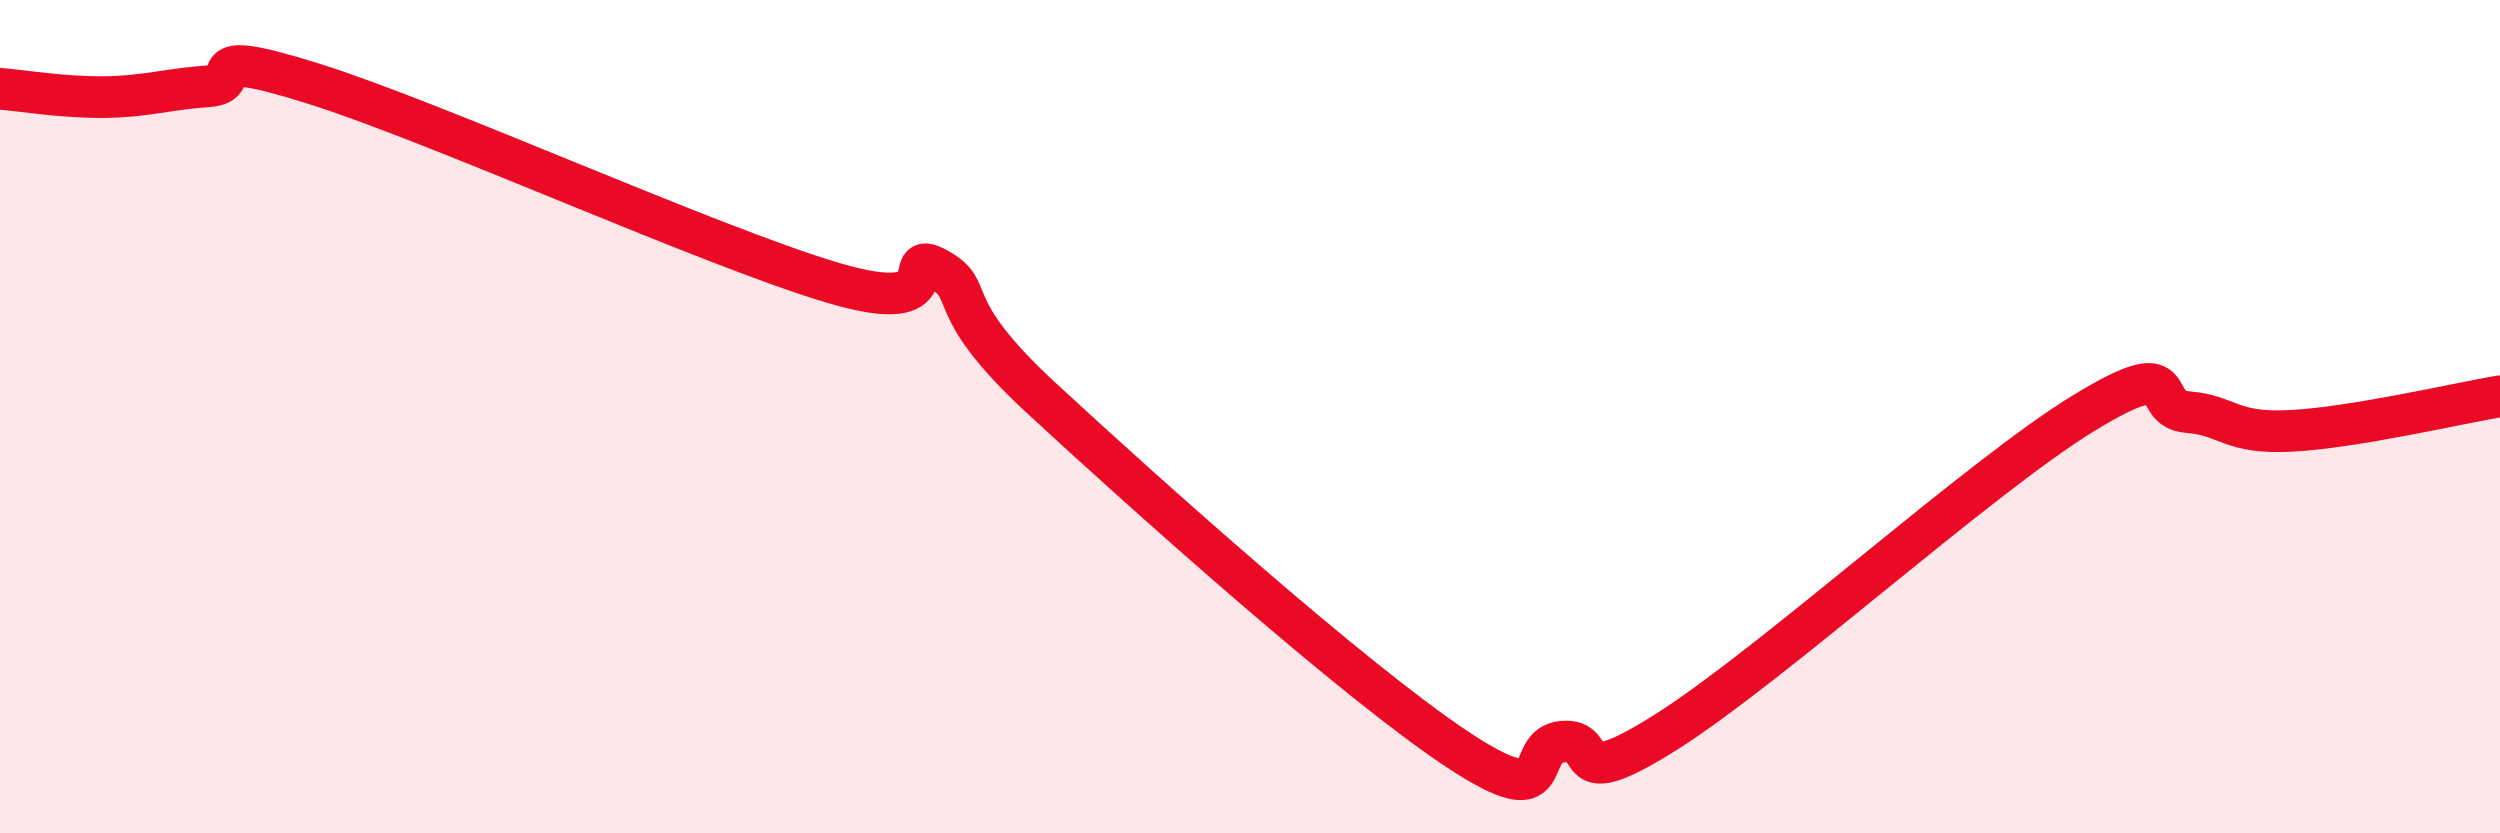
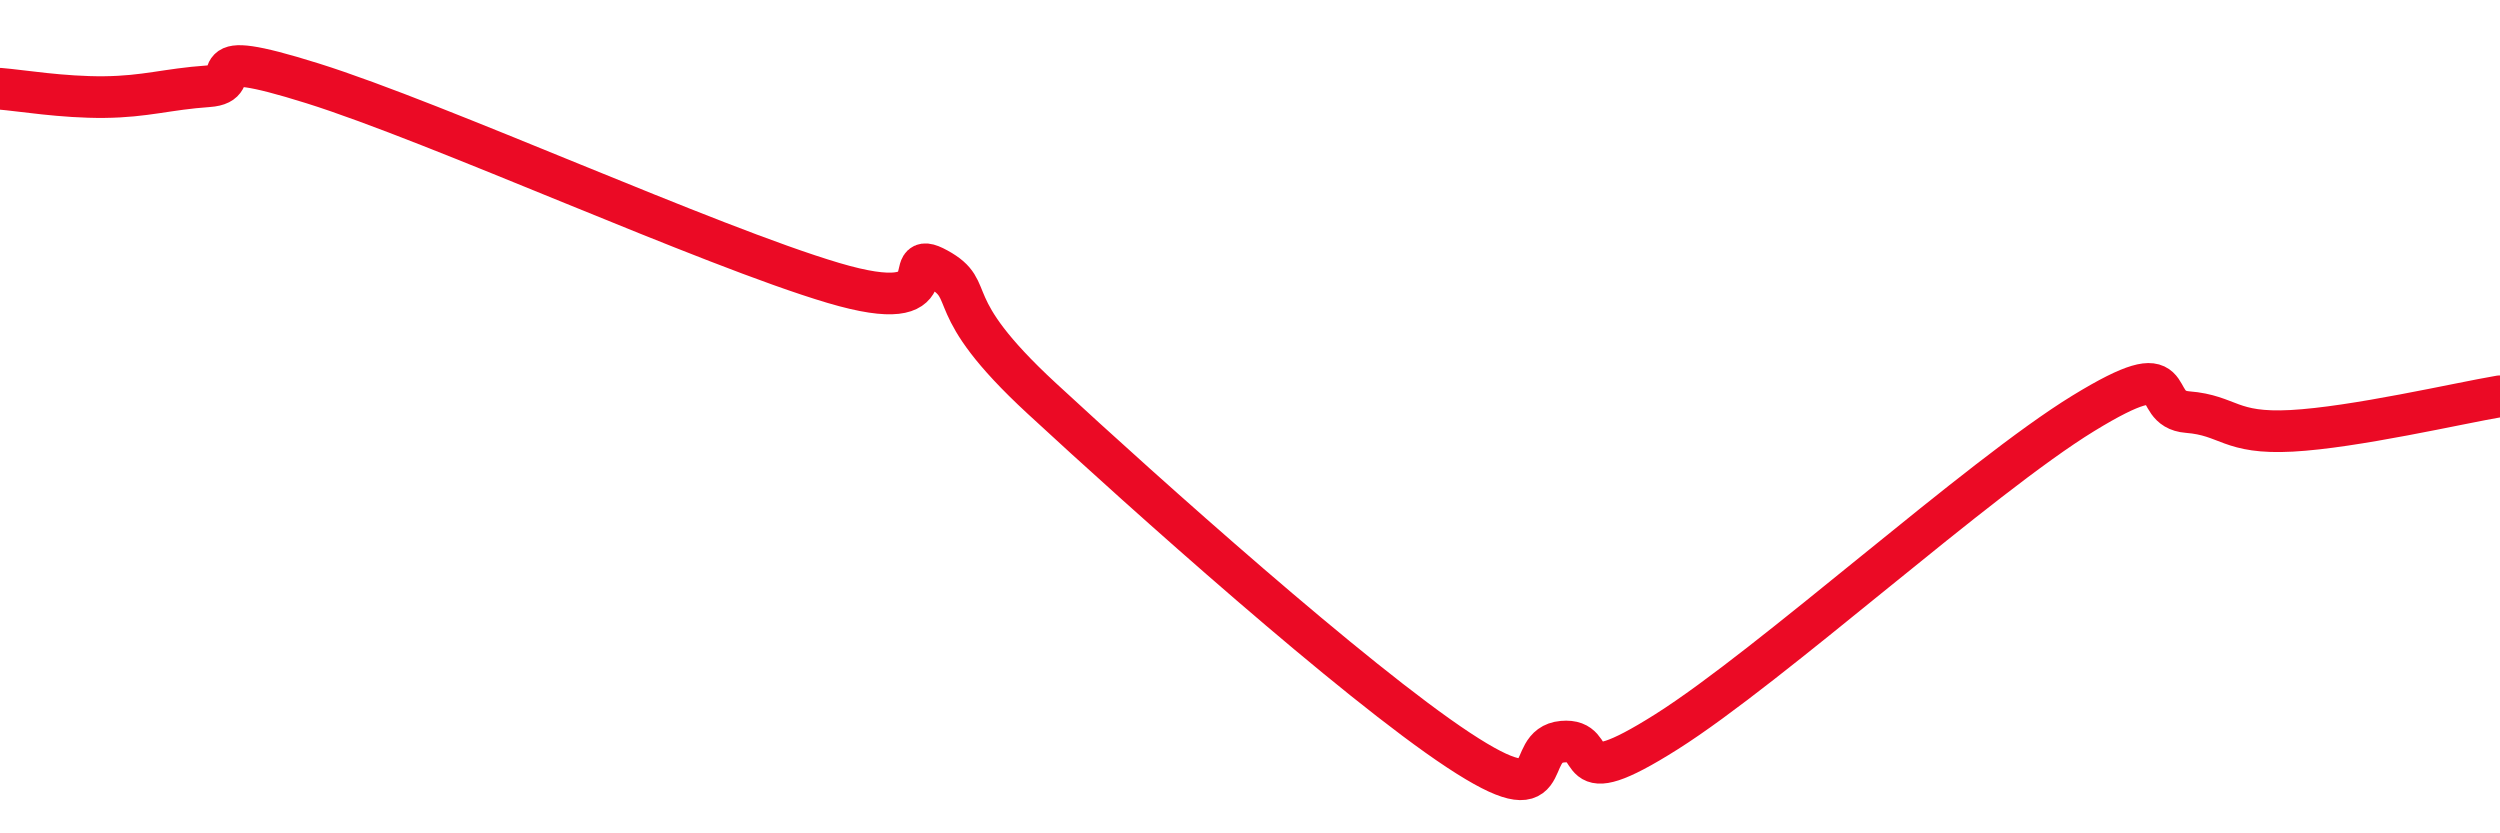
<svg xmlns="http://www.w3.org/2000/svg" width="60" height="20" viewBox="0 0 60 20">
-   <path d="M 0,2.13 C 0.5,2.17 1.5,2.34 2.5,2.33 C 3.5,2.32 4,2.14 5,2.07 C 6,2 4.5,1.06 7.5,2 C 10.5,2.94 17,5.9 20,6.79 C 23,7.68 21.5,5.9 22.5,6.45 C 23.5,7 22.5,7.25 25,9.56 C 27.5,11.87 32.5,16.35 35,18 C 37.5,19.65 36.5,17.89 37.5,17.8 C 38.5,17.71 37.5,19.14 40,17.56 C 42.5,15.98 47.5,11.45 50,9.92 C 52.5,8.39 51.5,9.81 52.5,9.89 C 53.5,9.97 53.5,10.42 55,10.34 C 56.5,10.26 59,9.68 60,9.51L60 20L0 20Z" fill="#EB0A25" opacity="0.1" stroke-linecap="round" stroke-linejoin="round" />
  <path d="M 0,2.13 C 0.5,2.17 1.5,2.34 2.5,2.33 C 3.5,2.32 4,2.14 5,2.07 C 6,2 4.5,1.06 7.5,2 C 10.5,2.94 17,5.9 20,6.79 C 23,7.68 21.5,5.9 22.5,6.45 C 23.5,7 22.5,7.25 25,9.56 C 27.5,11.87 32.5,16.35 35,18 C 37.5,19.65 36.5,17.89 37.5,17.8 C 38.5,17.71 37.5,19.14 40,17.56 C 42.5,15.98 47.5,11.45 50,9.92 C 52.5,8.39 51.5,9.81 52.5,9.89 C 53.5,9.97 53.5,10.42 55,10.34 C 56.5,10.26 59,9.68 60,9.51" stroke="#EB0A25" stroke-width="1" fill="none" stroke-linecap="round" stroke-linejoin="round" />
</svg>